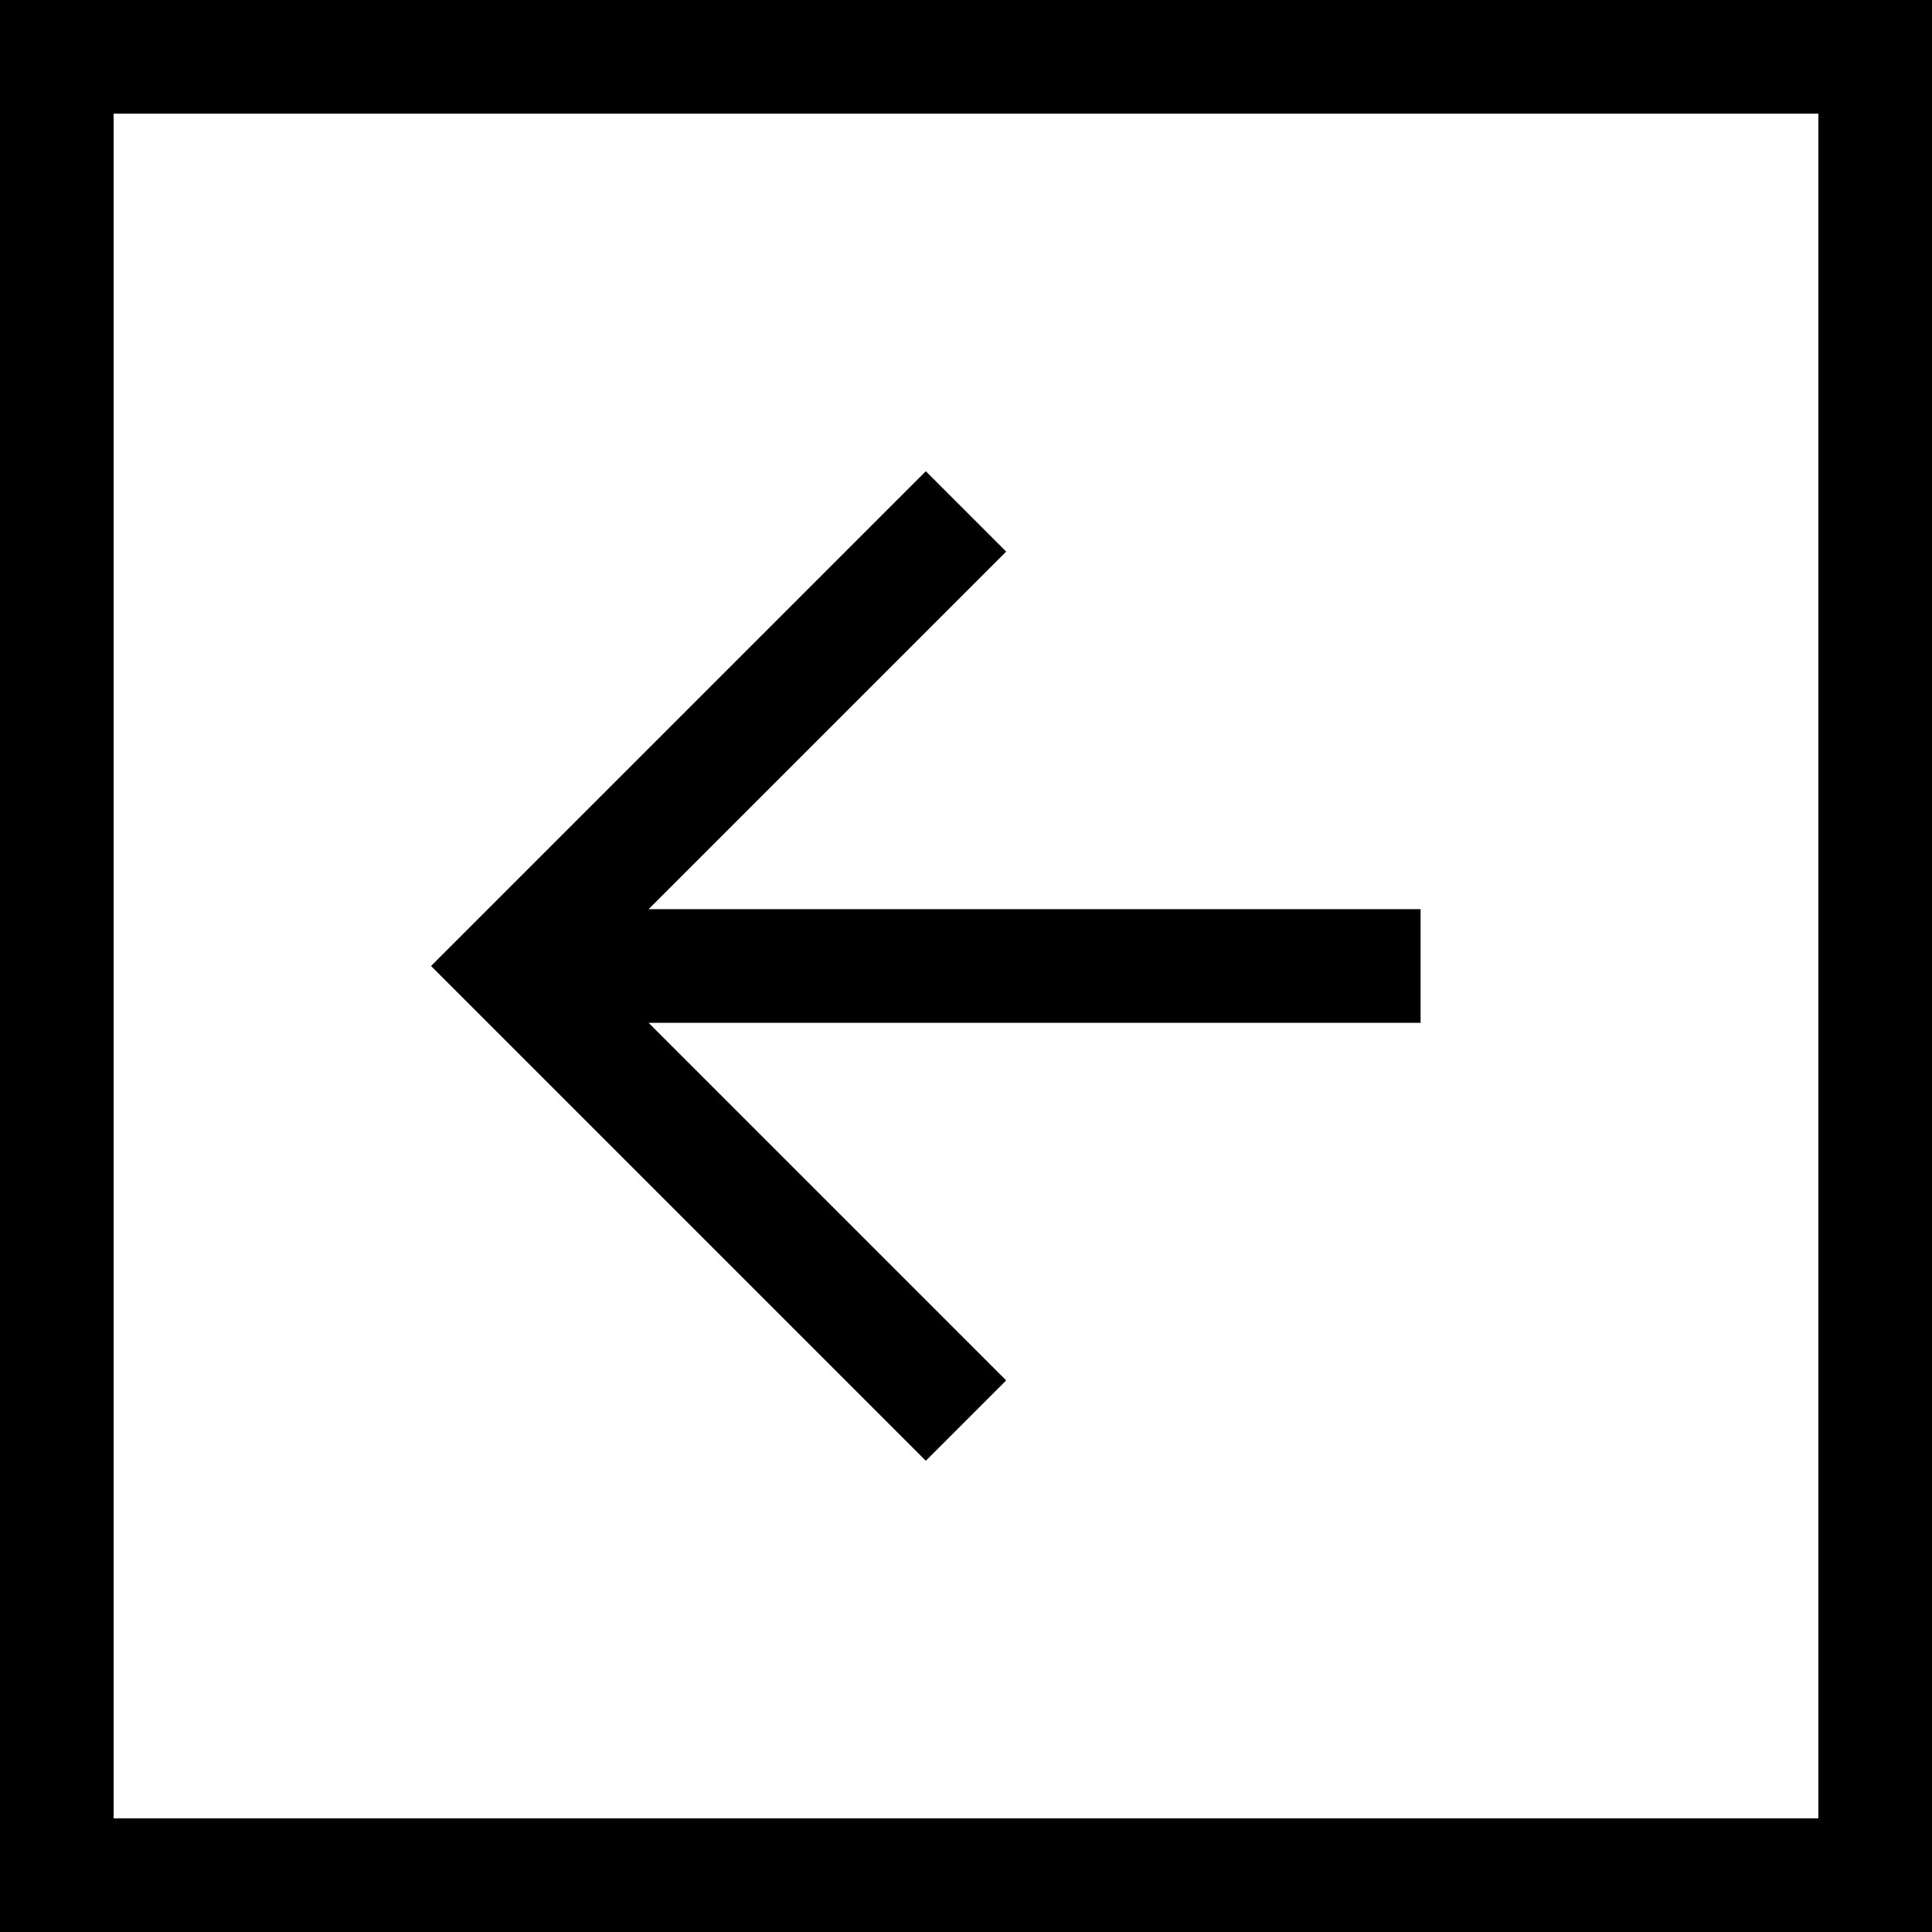
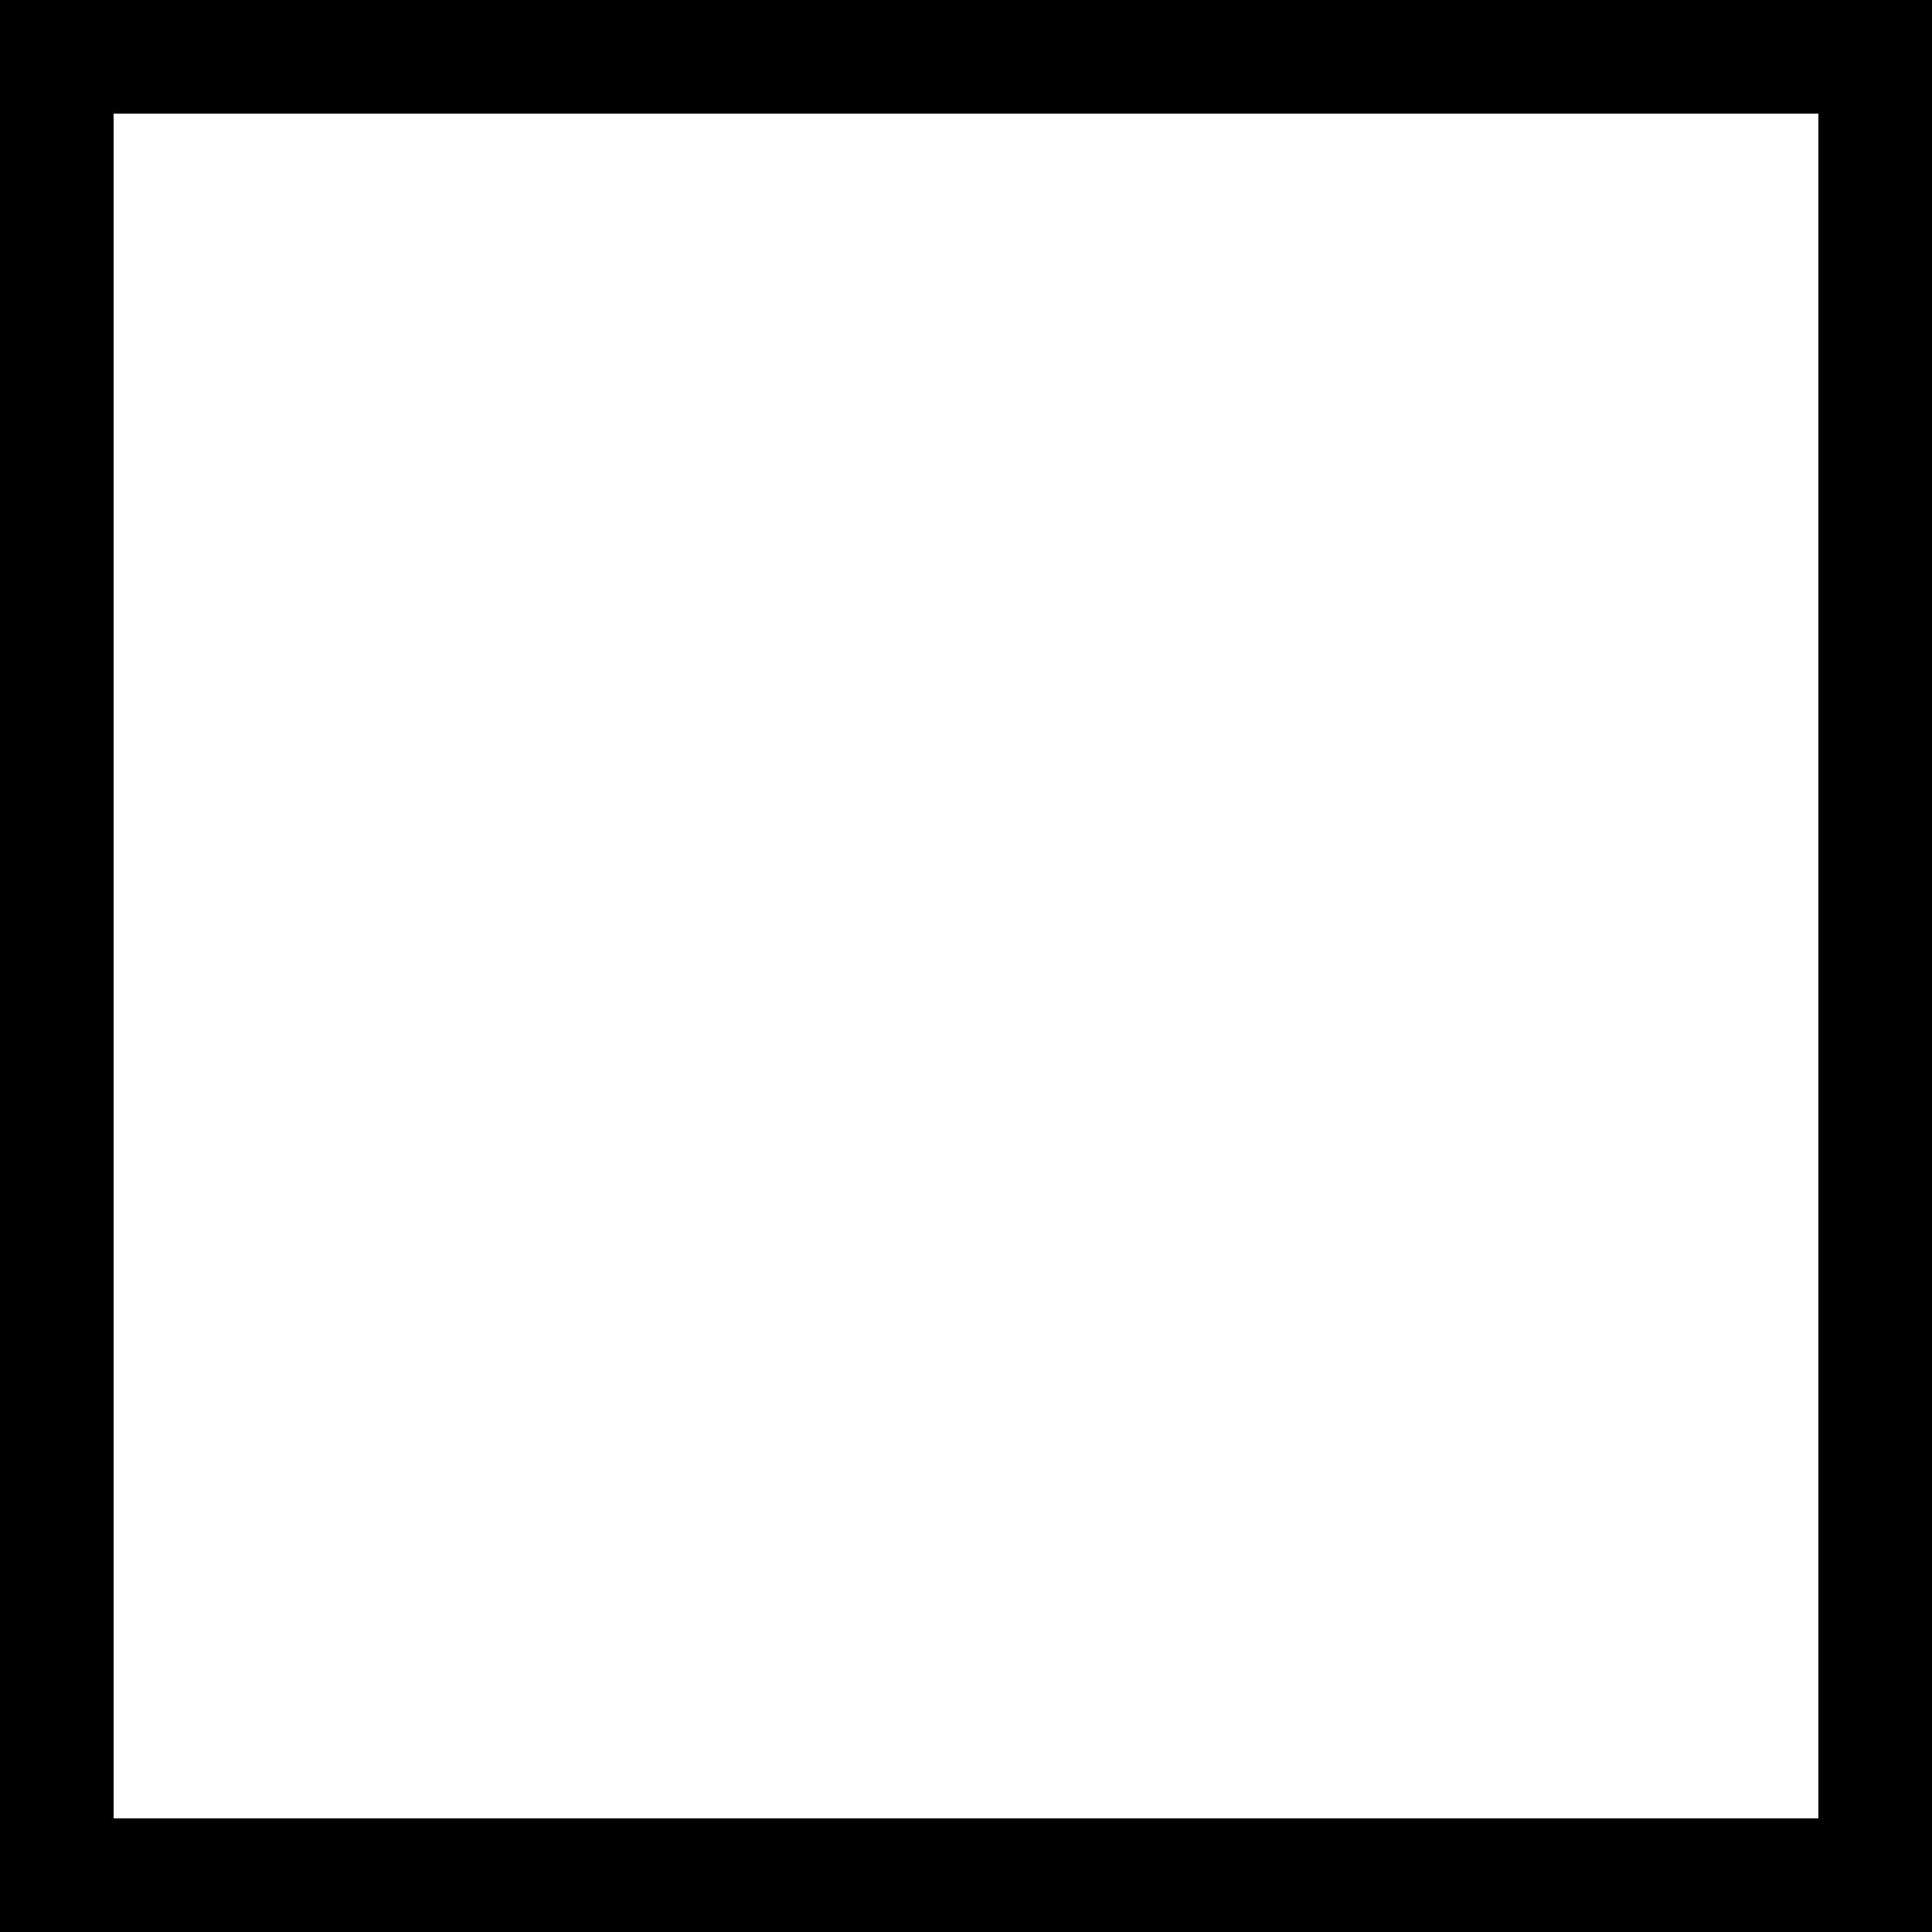
<svg xmlns="http://www.w3.org/2000/svg" width="17" height="17" viewBox="0 0 34 34">
  <rect x="0" y="0" width="34" height="34" fill="#808080" stroke="none" />
  <rect fill="#fff" stroke="#000" stroke-width="4" width="34" height="34" />
-   <path fill="none" stroke="#000" stroke-width="2" d="M17,9l-8,8l8,8m-8,-8h16" />
</svg>